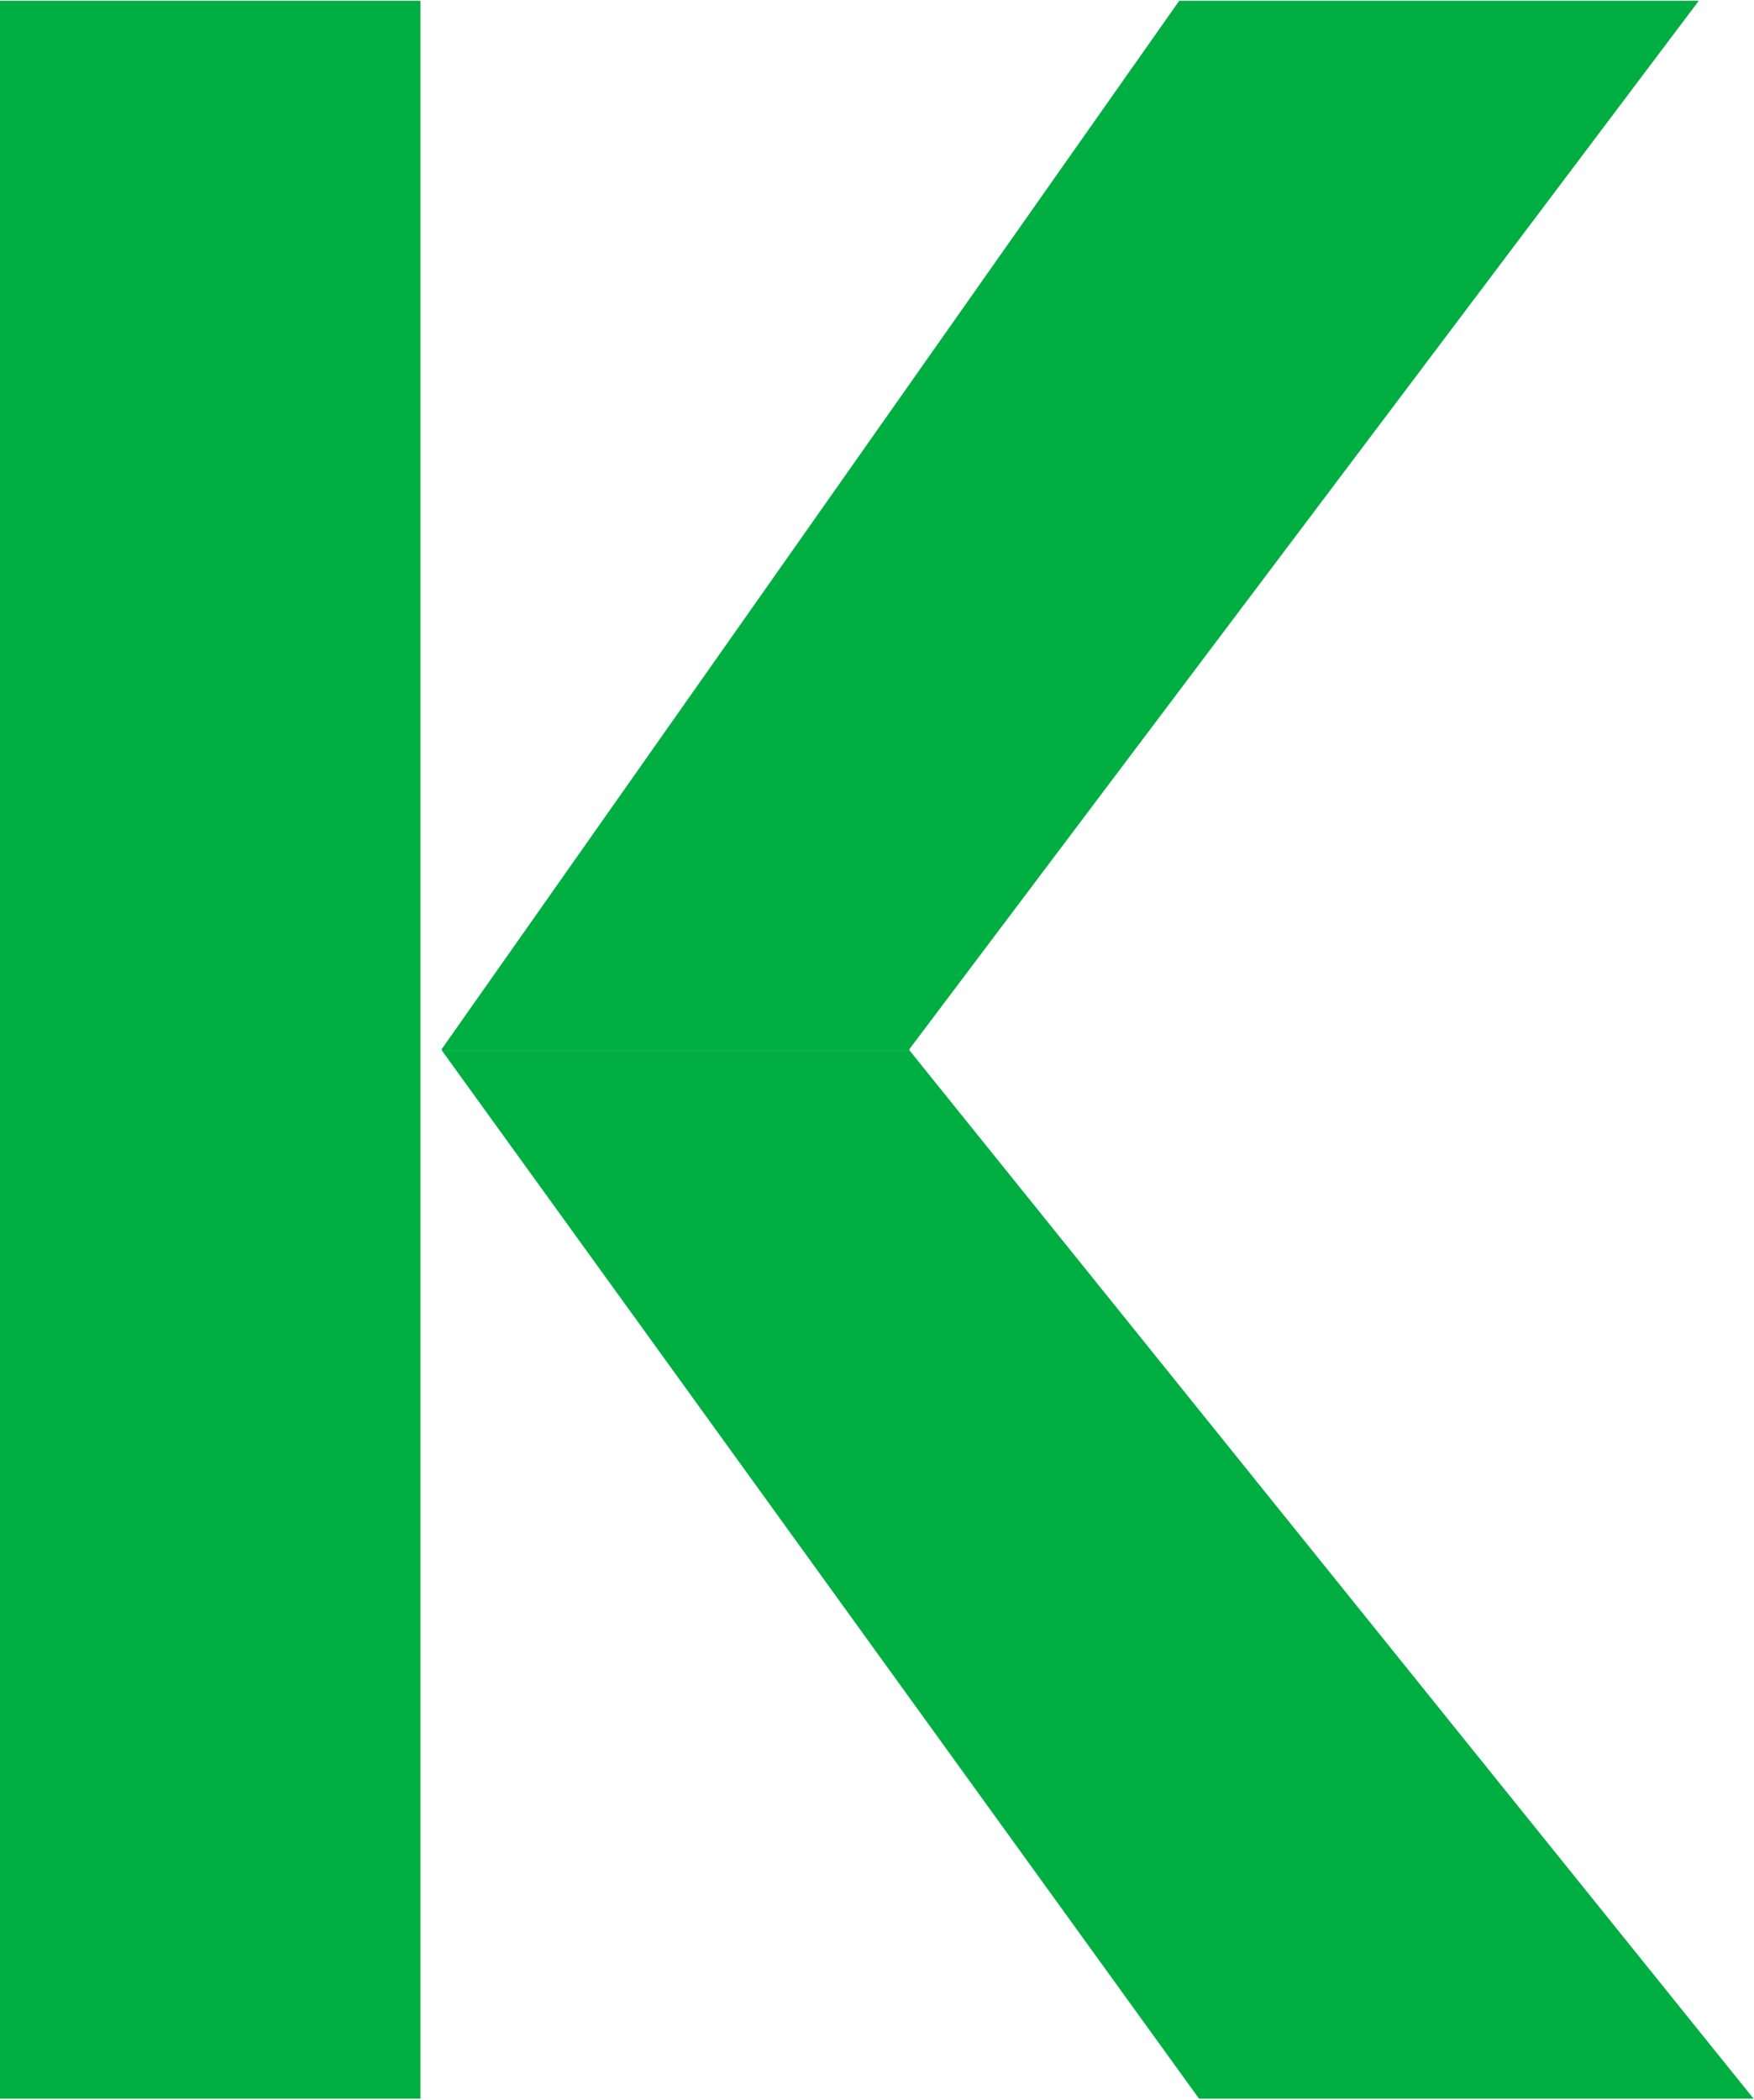
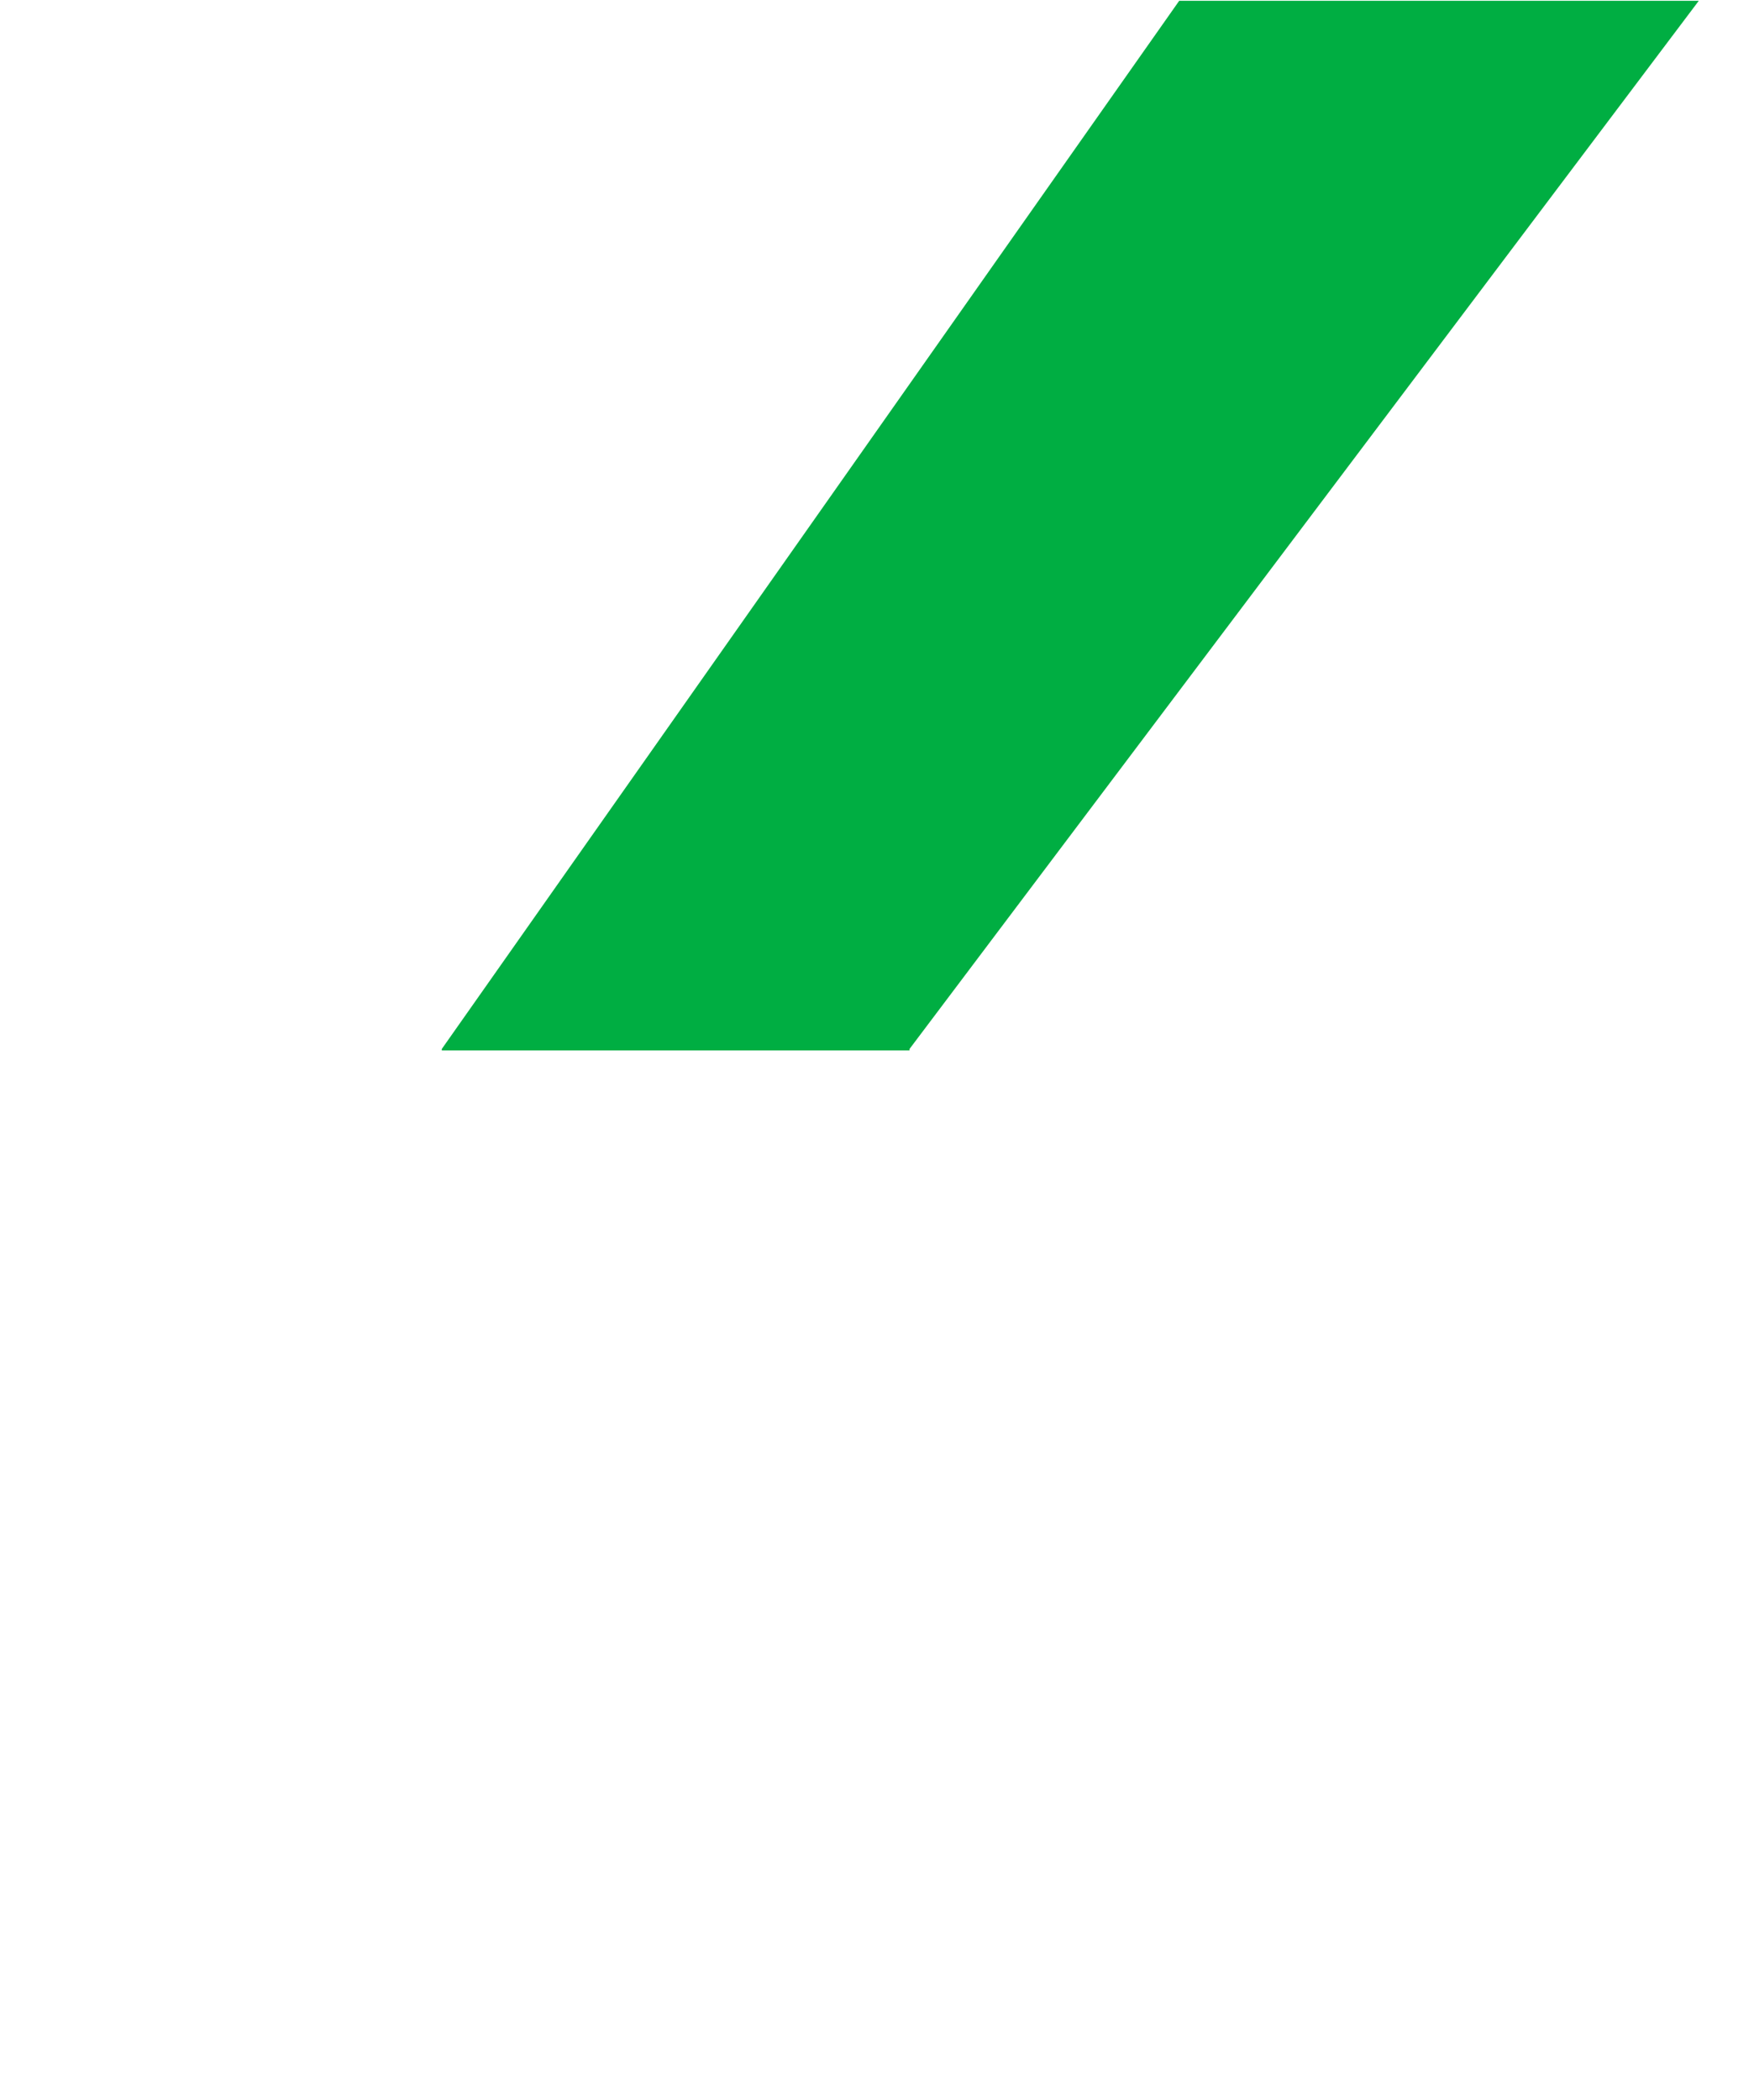
<svg xmlns="http://www.w3.org/2000/svg" version="1.2" viewBox="0 0 1299 1555" width="1299" height="1555">
  <title>kelly_green_nopad-svg</title>
  <style>
		.s0 { fill: #00ae42 } 
	</style>
-   <path id="Layer" class="s0" d="m673.6 777.9l625.1 776.3h-410.7l-560.8-776.3z" />
  <path id="Layer" class="s0" d="m327.2 777.9v-1.1l546.1-776.2h384.8l-584.5 776.2v1.1z" />
-   <path id="Layer" class="s0" d="m0 0.6h311.4v1553.6h-311.4z" />
</svg>